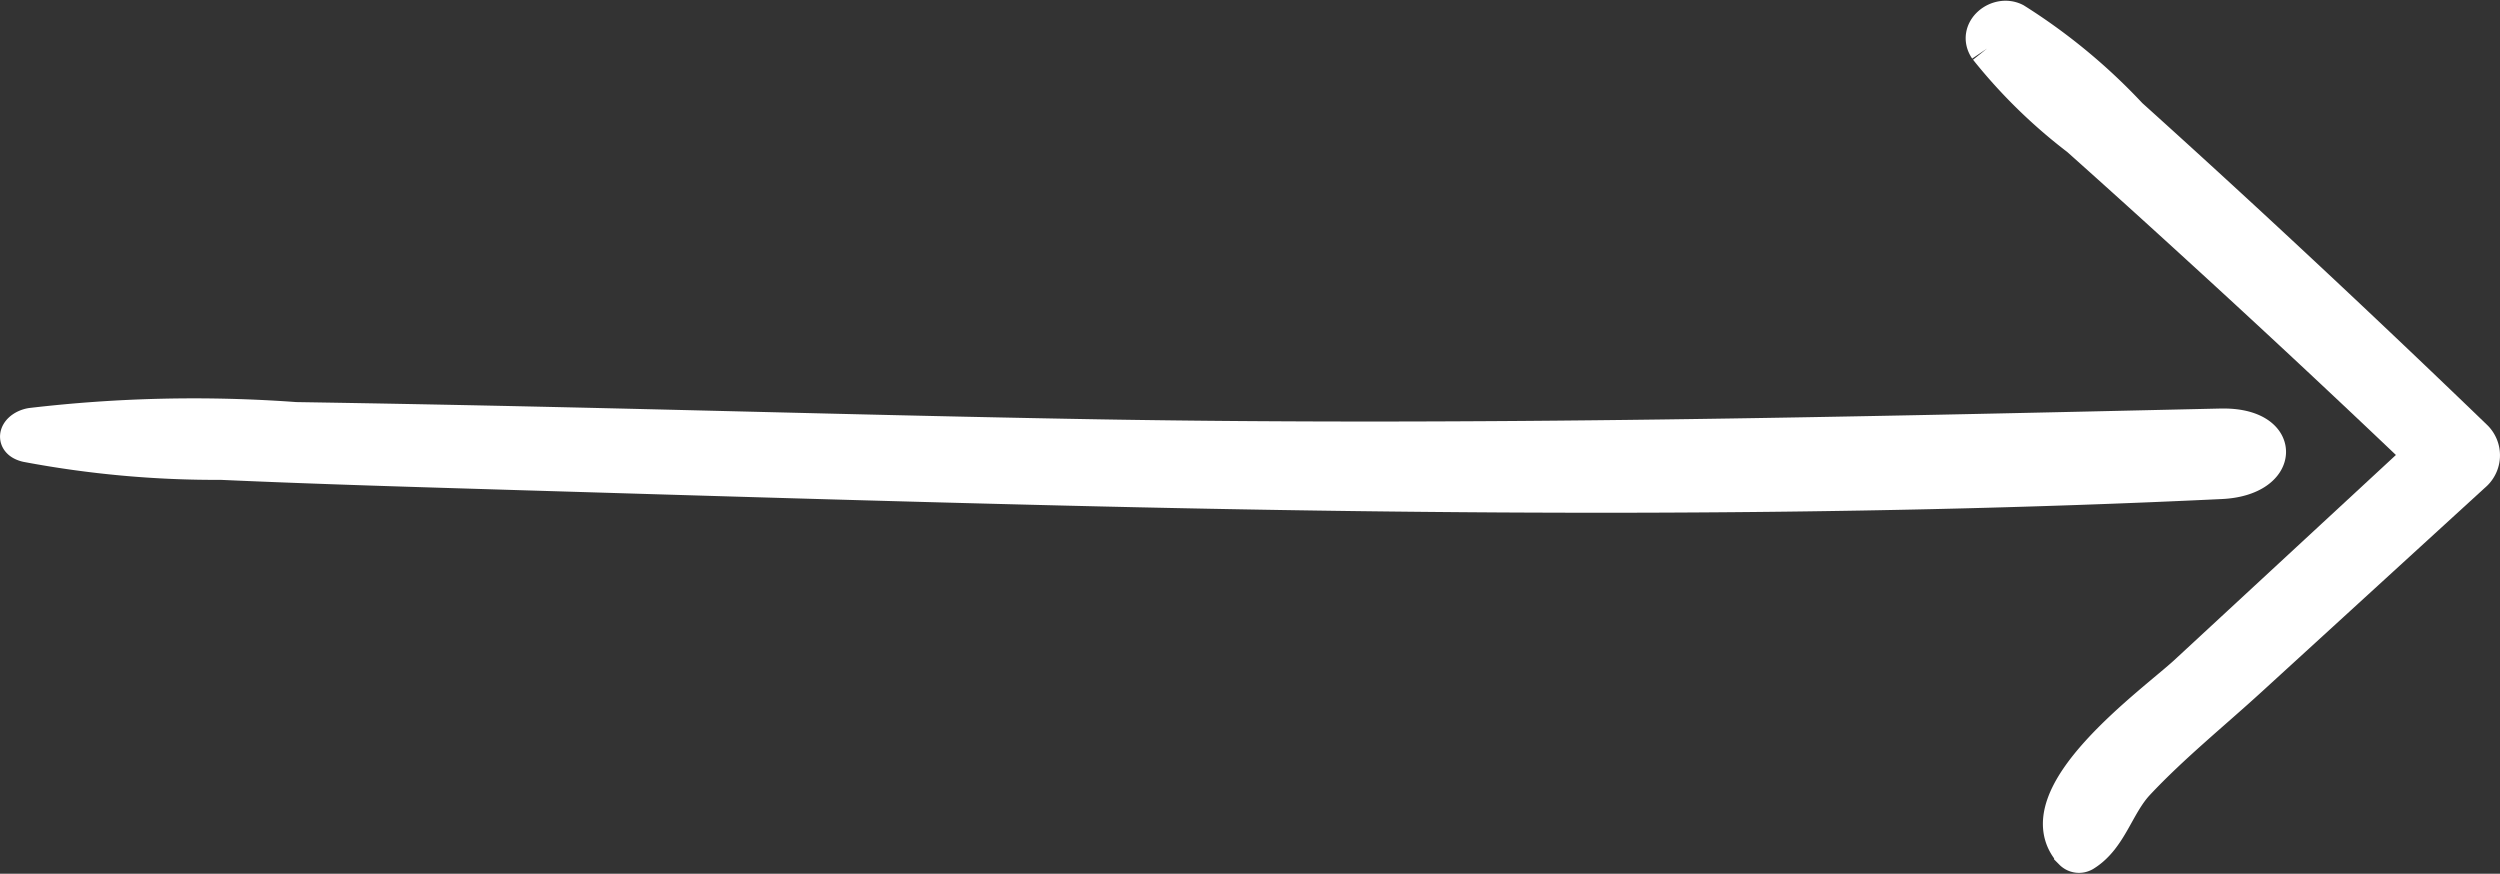
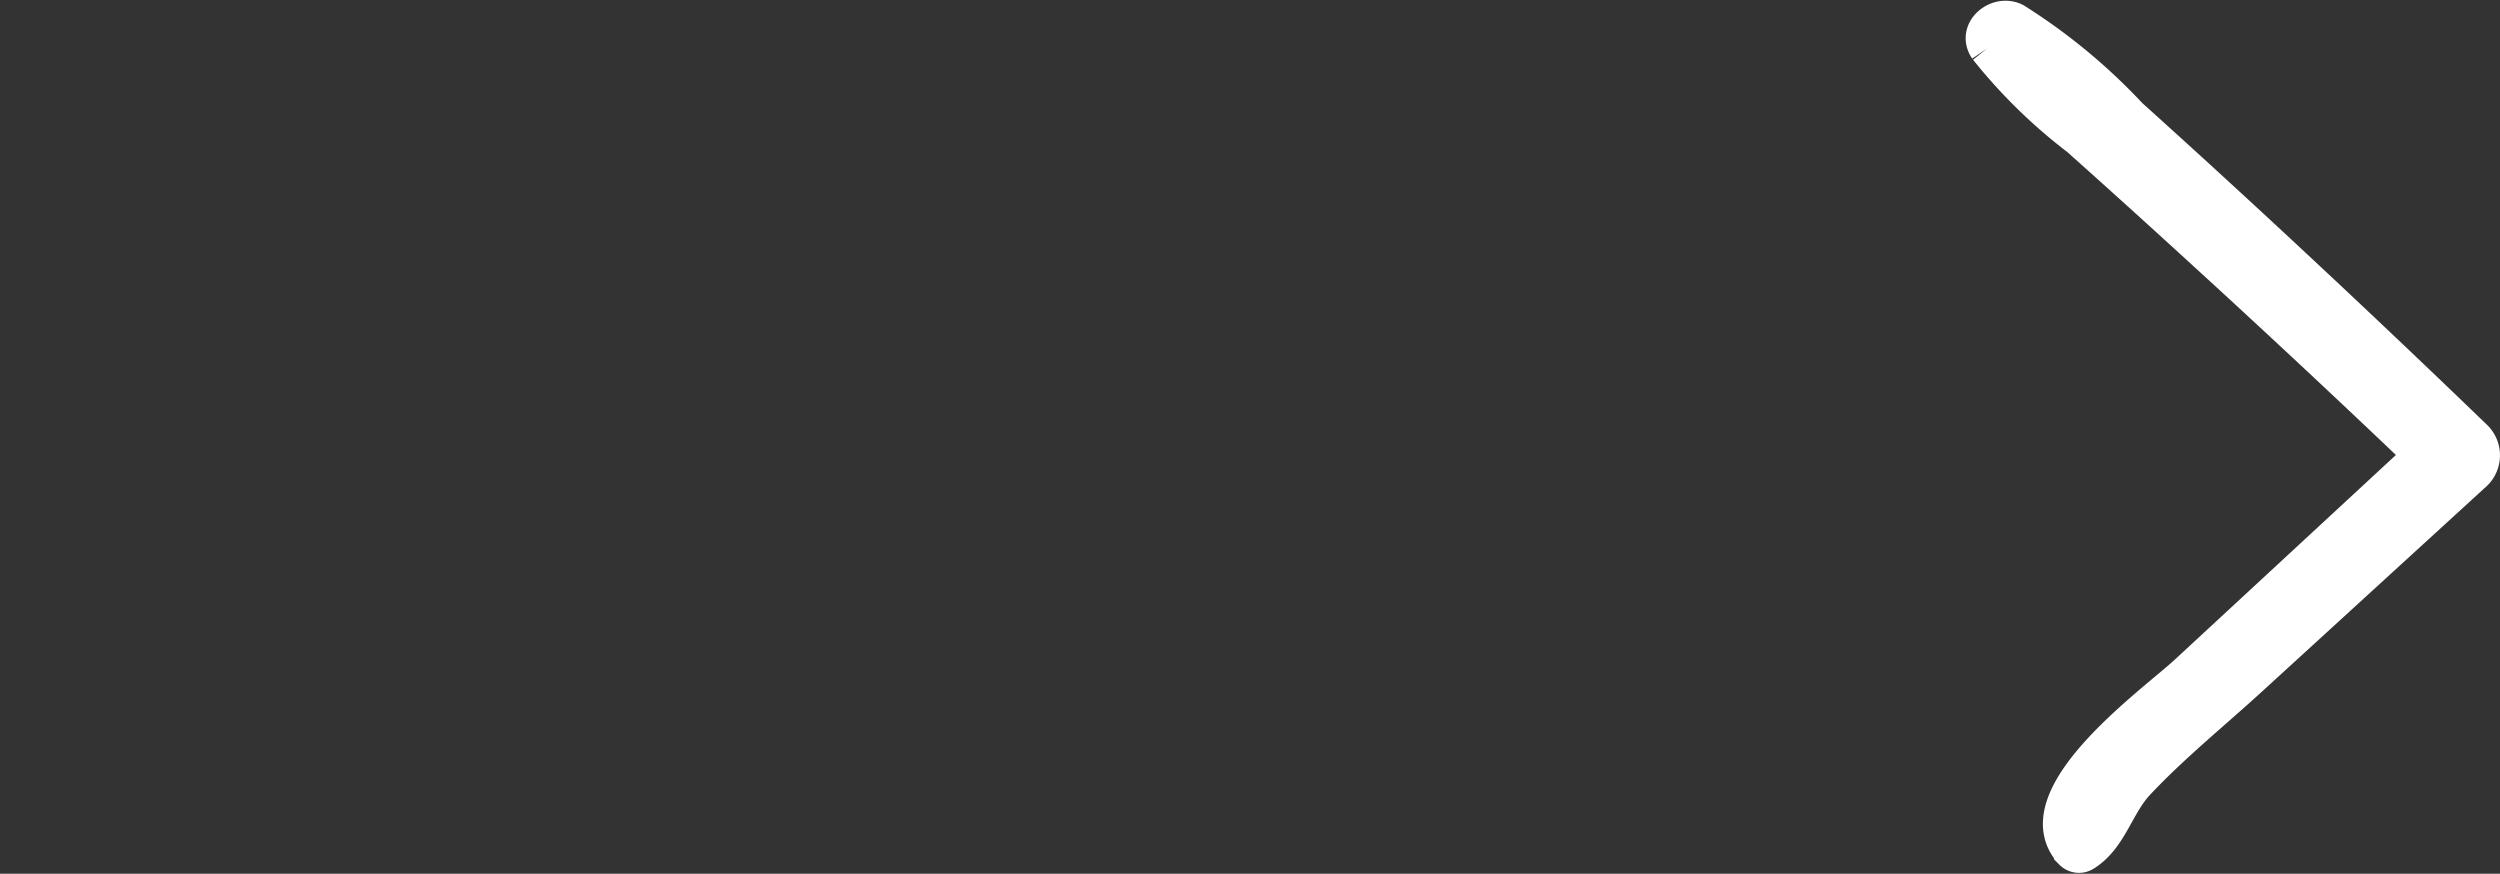
<svg xmlns="http://www.w3.org/2000/svg" width="69.061" height="24.137" viewBox="0 0 69.061 24.137">
  <rect x="0" y="0" width="69.061" height="24.137" fill="#333333" stroke="none" />
  <g id="Group_102" data-name="Group 102" transform="translate(0.504 0.52)">
    <path id="Path_255" data-name="Path 255" d="M475.764,361.325a14.439,14.439,0,0,0,2.529,2.474q1.693,1.511,3.366,3.043,3.094,2.826,6.126,5.719l-6.51,6.025c-.883.818-4.548,3.429-3.163,4.935a.265.265,0,0,0,.322.042c.71-.435.886-1.346,1.463-1.961.959-1.023,2.077-1.926,3.112-2.872l6.226-5.692a.671.671,0,0,0,0-.945q-3.061-2.954-6.184-5.842-1.666-1.54-3.351-3.058a16.055,16.055,0,0,0-3.178-2.626c-.46-.234-1.092.267-.759.759" transform="translate(-421.373 -360.507)" fill="#fff" stroke="#fff" stroke-width="1" />
-     <path id="Path_256" data-name="Path 256" d="M433.381,570.9c-10.333.234-20.6.474-30.946.3-5.03-.086-10.058-.228-15.087-.341q-3.582-.08-7.166-.137a38.431,38.431,0,0,0-7.3.161c-.359.067-.537.4-.117.5a28.173,28.173,0,0,0,5.366.488c2.724.122,5.46.2,8.19.283,5.041.151,10.081.306,15.125.428,10.59.257,21.36.325,31.932-.181,1.7-.081,1.746-1.54,0-1.5" transform="translate(-372.524 -559.635)" fill="#fff" stroke="#fff" stroke-width="1" />
  </g>
</svg>